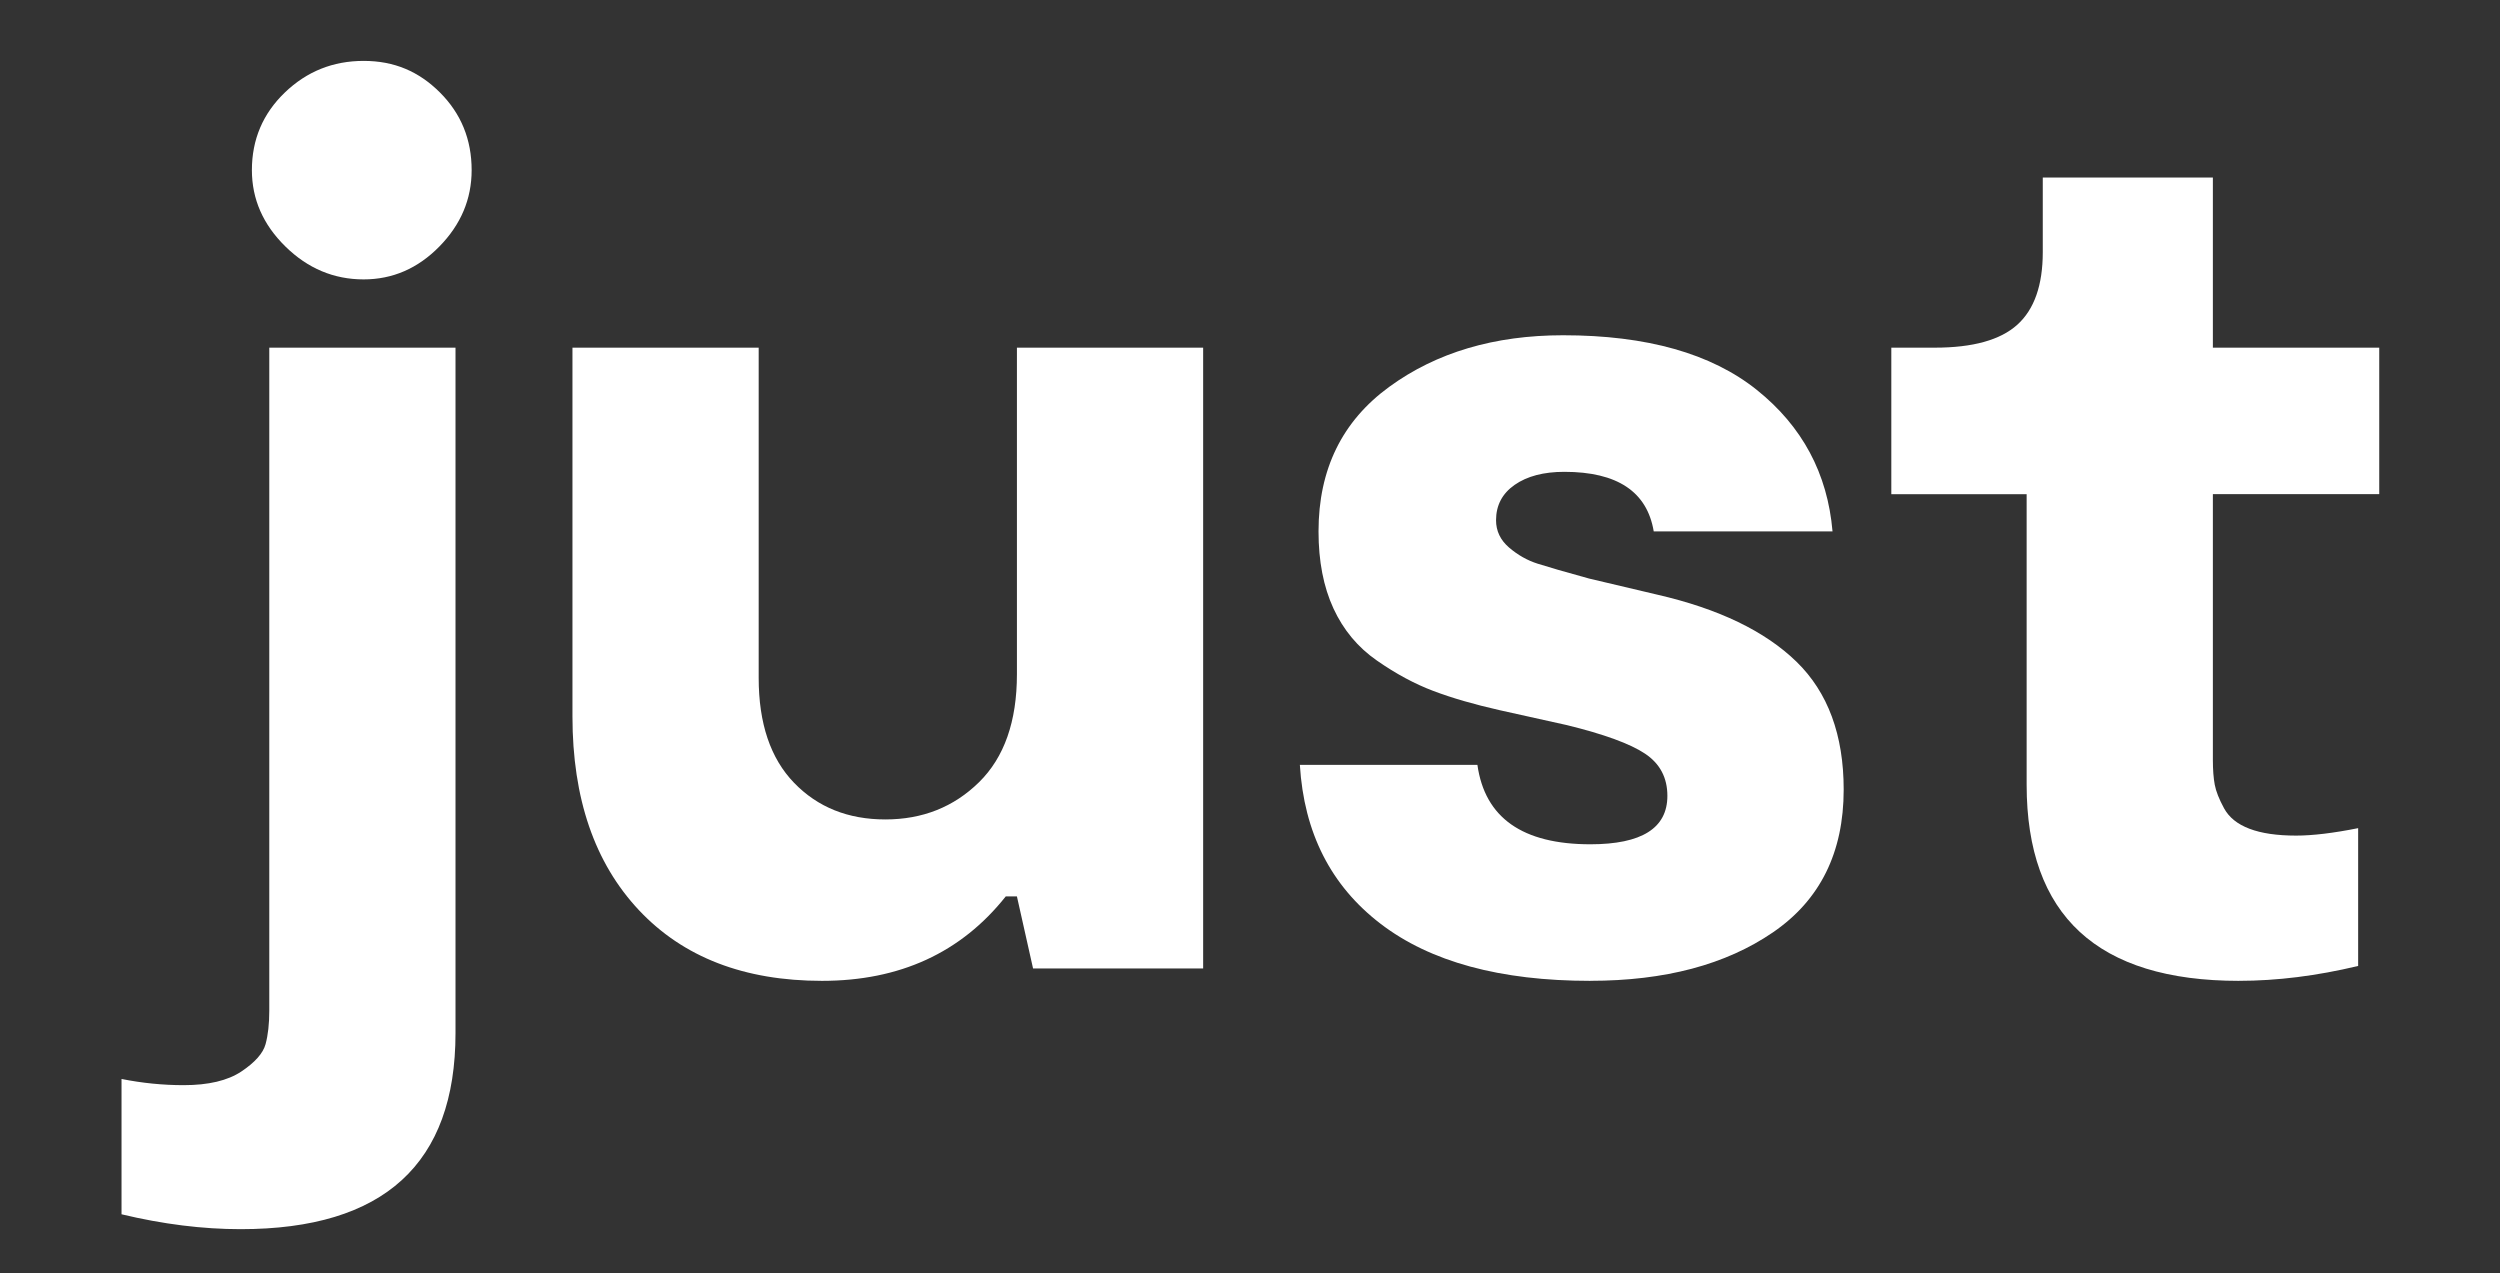
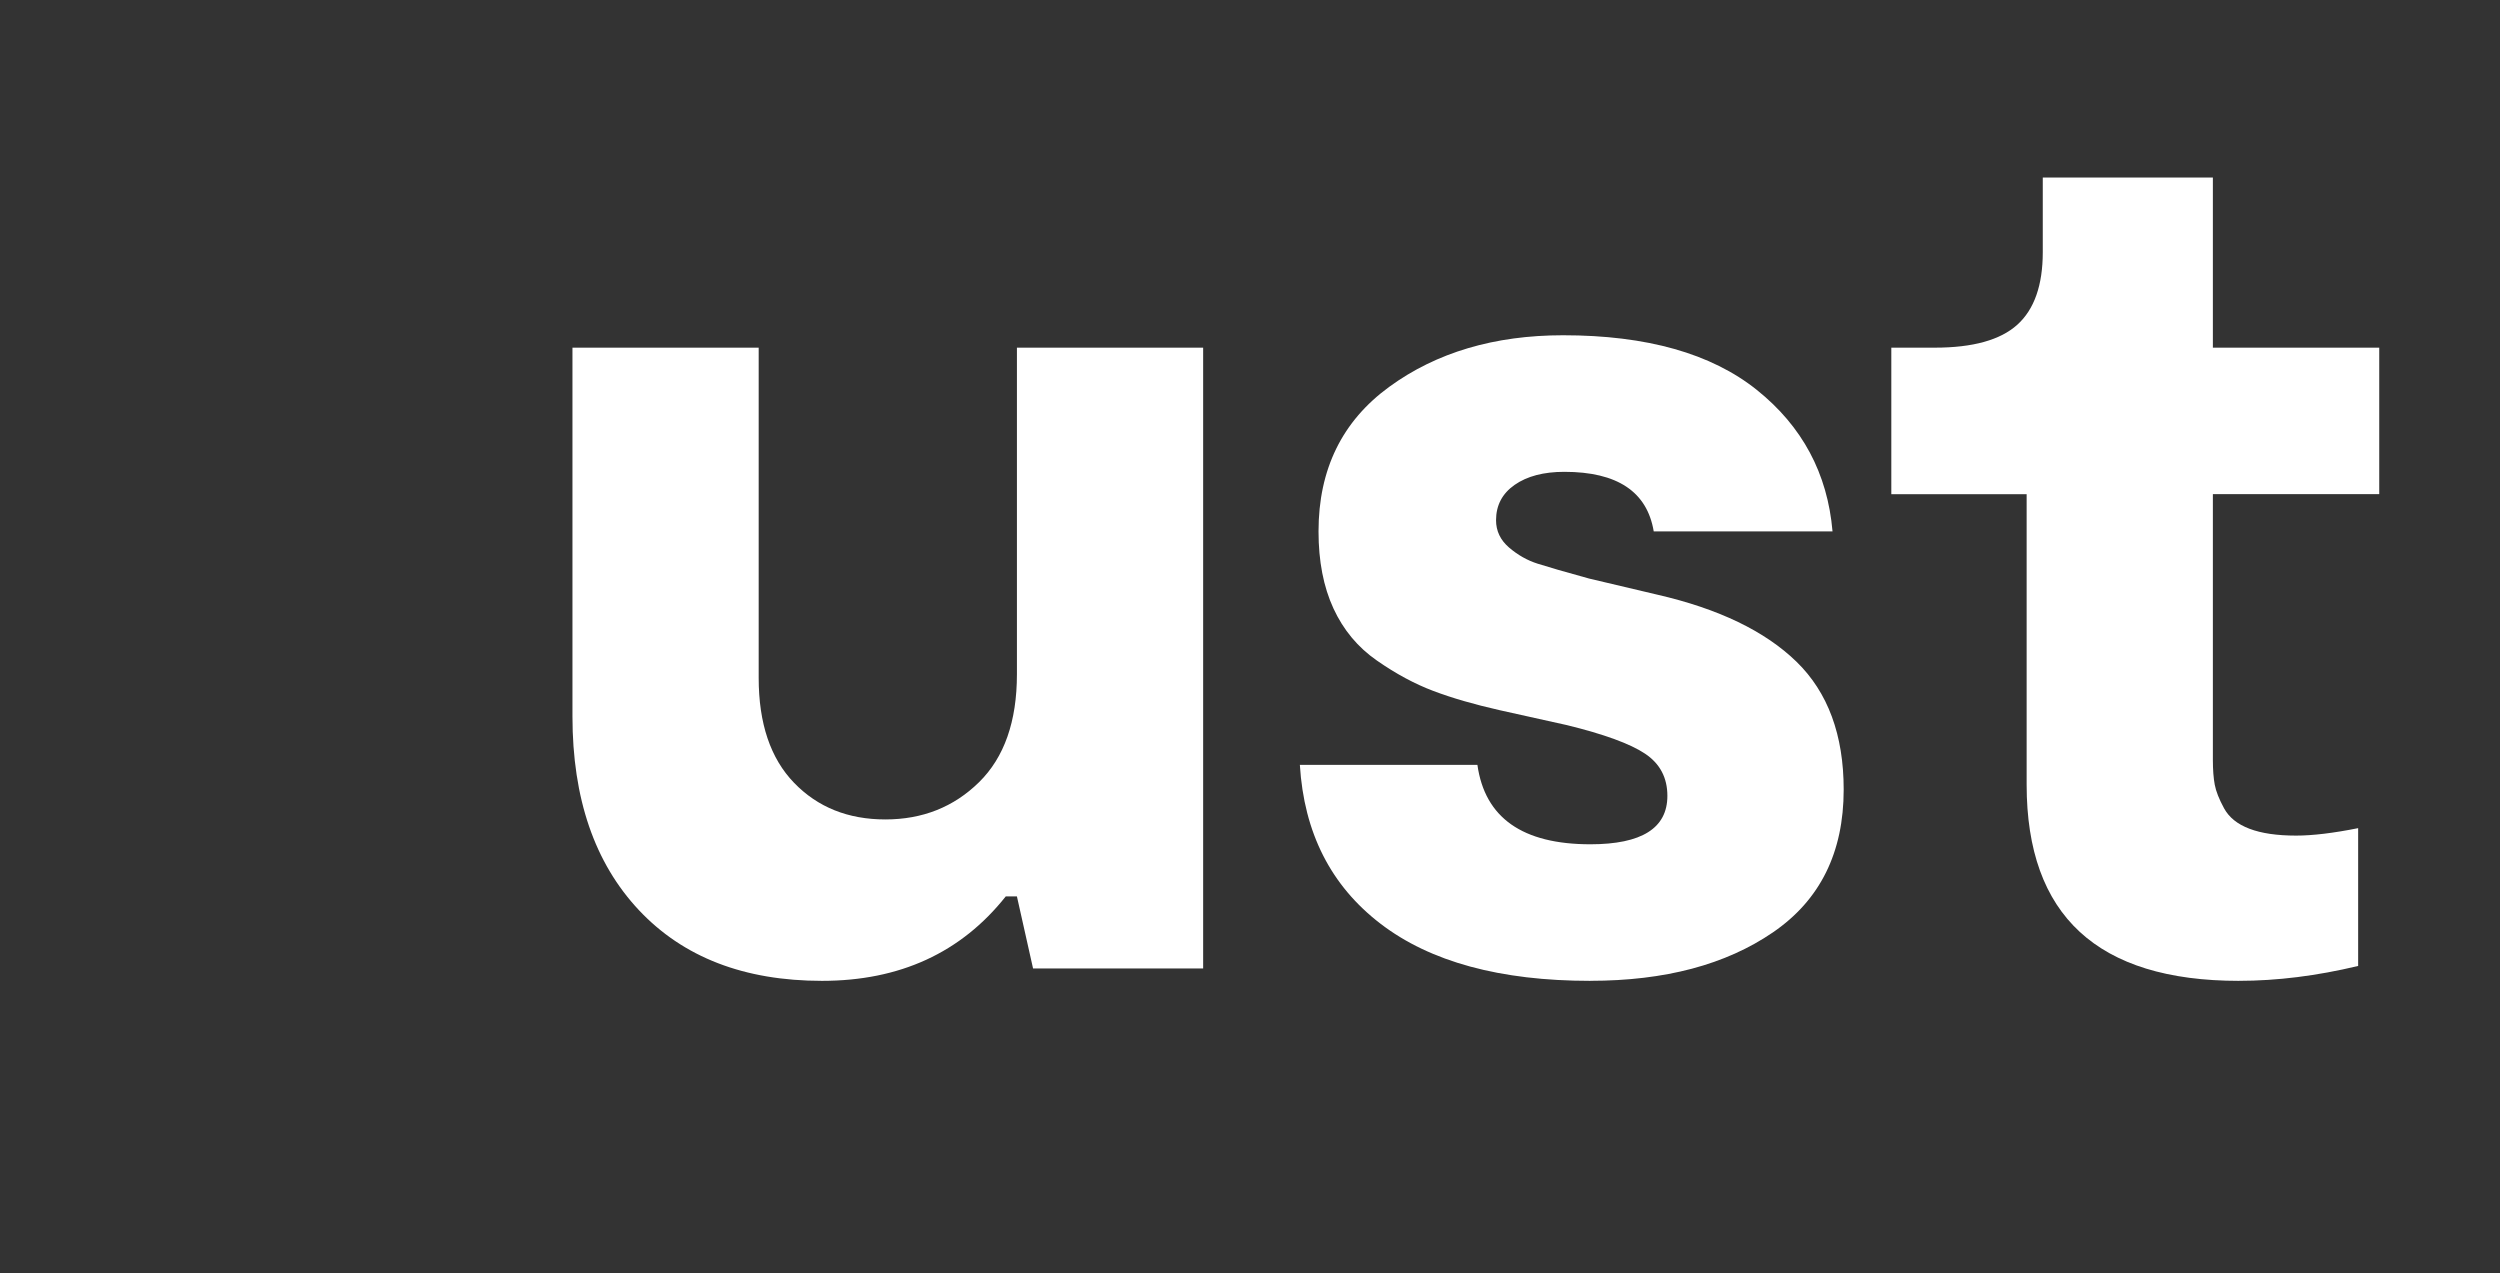
<svg xmlns="http://www.w3.org/2000/svg" viewBox="0 0 1080 550" data-name="Шар 1" id="_Шар_1">
  <rect x="0" y="0" width="1080" height="550" fill="#333333" stroke="none" />
  <defs>
    <style>
      .cls-1 {
        fill: #fff;
      }
    </style>
  </defs>
-   <path d="M103.99,531c-16.44,0-33.6-2.14-51.49-6.43v-58.46c8.94,1.79,17.89,2.68,26.82,2.68,10.72,0,19.04-1.97,24.94-5.9,5.9-3.94,9.38-7.87,10.46-11.8,1.07-3.94,1.61-8.76,1.61-14.48V150.19h80.45v296.07c0,56.49-30.93,84.74-92.79,84.74ZM157.09,120.7c-12.87,0-24.14-4.73-33.79-14.21-9.66-9.47-14.48-20.47-14.48-32.99,0-13.22,4.74-24.4,14.22-33.52,9.47-9.12,20.82-13.67,34.06-13.67s23.87,4.56,32.98,13.67c9.12,9.12,13.67,20.3,13.67,33.52,0,12.52-4.65,23.52-13.94,32.99-9.3,9.48-20.2,14.21-32.72,14.21Z" class="cls-1" />
  <path d="M519.76,150.19v268.18h-73.48l-6.97-31.11h-4.83c-19.31,24.32-45.78,36.47-79.38,36.47s-59.98-10.19-79.11-30.57c-19.13-20.38-28.69-48.27-28.69-83.67v-159.3h80.45v142.67c0,19.67,5.1,34.78,15.29,45.32,10.19,10.55,23.33,15.82,39.42,15.82s29.58-5.37,40.49-16.09c10.91-10.72,16.36-26.28,16.36-46.66v-141.06h80.45Z" class="cls-1" />
  <path d="M687.04,423.73c-38.98,0-69.18-8.22-90.64-24.67-21.46-16.44-33.08-39.33-34.86-68.65h76.7c3.22,22.88,19.49,34.32,48.81,34.32,22.17,0,33.26-6.97,33.26-20.92,0-7.86-3.22-13.94-9.66-18.23-6.43-4.29-17.7-8.4-33.78-12.34l-28.96-6.43c-11.09-2.5-20.65-5.27-28.7-8.32-8.04-3.03-16.18-7.41-24.4-13.14-8.23-5.71-14.48-13.22-18.77-22.52-4.29-9.3-6.44-20.38-6.44-33.26,0-26.82,10.2-47.64,30.58-62.48,20.38-14.84,45.4-22.26,75.08-22.26,36.11,0,64,7.87,83.67,23.6,19.66,15.74,30.57,36.12,32.72,61.14h-77.24c-2.86-17.16-15.74-25.74-38.62-25.74-8.94,0-16.09,1.88-21.46,5.63-5.37,3.75-8.04,8.85-8.04,15.28,0,4.65,1.88,8.58,5.63,11.8,3.76,3.22,7.86,5.55,12.34,6.97,4.46,1.43,11.89,3.58,22.26,6.43l29.5,6.97c26.46,6.09,46.48,15.74,60.07,28.96,13.58,13.23,20.38,31.64,20.38,55.24,0,27.18-10.19,47.74-30.57,61.68-20.38,13.95-46.66,20.92-78.85,20.92Z" class="cls-1" />
  <path d="M967.22,423.73c-61.14,0-91.71-28.24-91.71-84.74v-125.51h-58.46v-63.29h18.77c16.44,0,28.34-3.3,35.67-9.92,7.32-6.61,10.99-17.07,10.99-31.38v-32.18h73.48v73.48h71.87v63.29h-71.87v114.78c0,4.29.27,7.88.81,10.73.53,2.86,1.88,6.26,4.02,10.19,2.15,3.94,5.81,6.89,11,8.85,5.18,1.97,11.88,2.95,20.11,2.95,7.15,0,16.09-1.07,26.82-3.22v59.53c-17.89,4.29-35.05,6.43-51.5,6.43Z" class="cls-1" />
</svg>